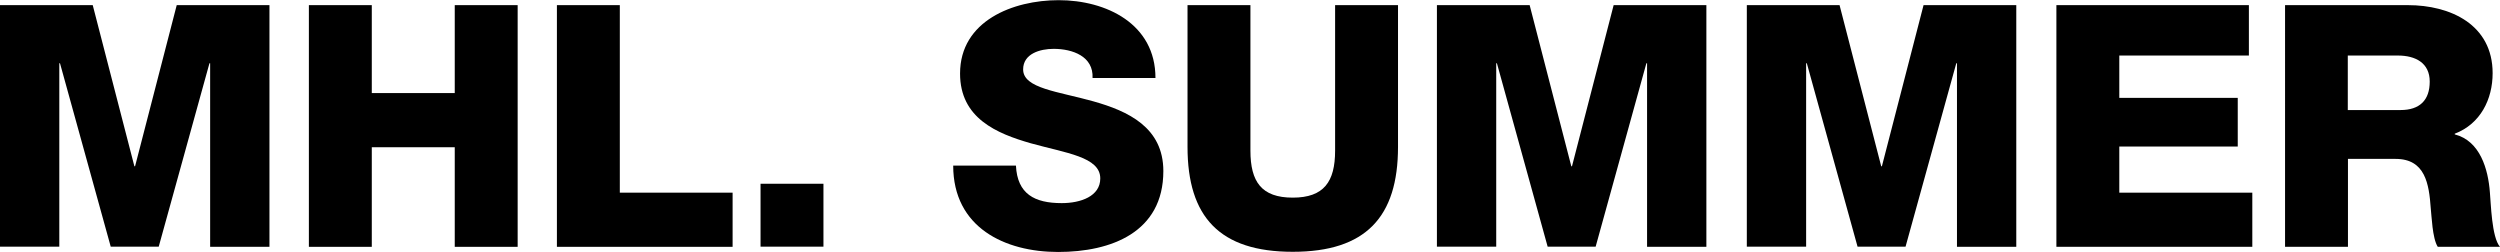
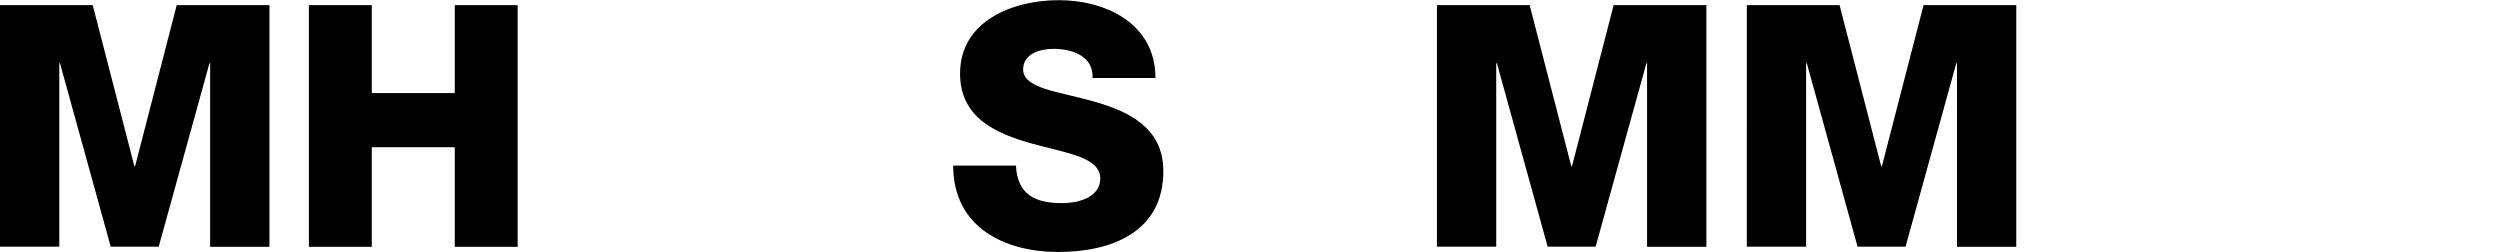
<svg xmlns="http://www.w3.org/2000/svg" id="_レイヤー_2" data-name="レイヤー 2" viewBox="0 0 145.85 14.69">
  <defs>
    <style>
      .cls-1 {
        fill: #000;
        stroke-width: 0px;
      }
    </style>
  </defs>
  <g id="_レイヤー_1-2" data-name="レイヤー 1">
    <g>
      <path class="cls-1" d="M0,.3h5.41l2.43,9.4h.04L10.31.3h5.41v14.1h-3.46V3.69h-.04l-2.96,10.7h-2.8L3.5,3.69h-.04v10.7H0V.3Z" />
      <path class="cls-1" d="M18.02.3h3.67v5.13h4.84V.3h3.67v14.1h-3.67v-5.81h-4.84v5.81h-3.67V.3Z" />
-       <path class="cls-1" d="M32.49.3h3.67v10.94h6.58v3.16h-10.25V.3Z" />
-       <path class="cls-1" d="M44.37,10.72h3.67v3.67h-3.67v-3.67Z" />
      <path class="cls-1" d="M59.27,9.66c.08,1.66,1.09,2.19,2.67,2.19,1.11,0,2.25-.4,2.25-1.44,0-1.26-2.01-1.48-4.05-2.05-1.99-.57-4.13-1.46-4.13-4.07,0-3.08,3.1-4.28,5.75-4.28,2.78,0,5.65,1.38,5.65,4.54h-3.67c.06-1.26-1.16-1.7-2.27-1.7-.79,0-1.78.28-1.78,1.2,0,1.11,2.03,1.28,4.09,1.86,2.03.57,4.09,1.52,4.09,4.07,0,3.57-3.04,4.72-6.14,4.72s-6.12-1.42-6.12-5.04h3.67Z" />
-       <path class="cls-1" d="M81.56,8.57c0,4.09-1.88,6.12-6.14,6.12s-6.14-2.03-6.14-6.12V.3h3.67v8.49c0,1.82.65,2.74,2.47,2.74s2.47-.93,2.47-2.74V.3h3.67v8.27Z" />
      <path class="cls-1" d="M83.83.3h5.41l2.43,9.4h.04l2.43-9.4h5.41v14.1h-3.46V3.69h-.04l-2.96,10.7h-2.8l-2.96-10.7h-.04v10.7h-3.46V.3Z" />
      <path class="cls-1" d="M101.91.3h5.41l2.43,9.4h.04l2.43-9.4h5.41v14.1h-3.46V3.69h-.04l-2.96,10.7h-2.8l-2.96-10.7h-.04v10.7h-3.46V.3Z" />
-       <path class="cls-1" d="M119.97.3h11.23v2.94h-7.56v2.47h6.91v2.84h-6.91v2.69h7.76v3.16h-11.43V.3Z" />
-       <path class="cls-1" d="M133.29.3h7.19c2.47,0,4.94,1.13,4.94,3.97,0,1.52-.71,2.96-2.21,3.53v.04c1.48.38,1.95,2.03,2.05,3.38.06.61.1,2.63.59,3.18h-3.63c-.32-.49-.36-1.84-.41-2.25-.1-1.42-.32-2.88-2.05-2.88h-2.78v5.13h-3.67V.3ZM136.97,6.42h3.08c1.11,0,1.7-.57,1.7-1.66s-.83-1.52-1.86-1.52h-2.92v3.18Z" />
    </g>
  </g>
</svg>